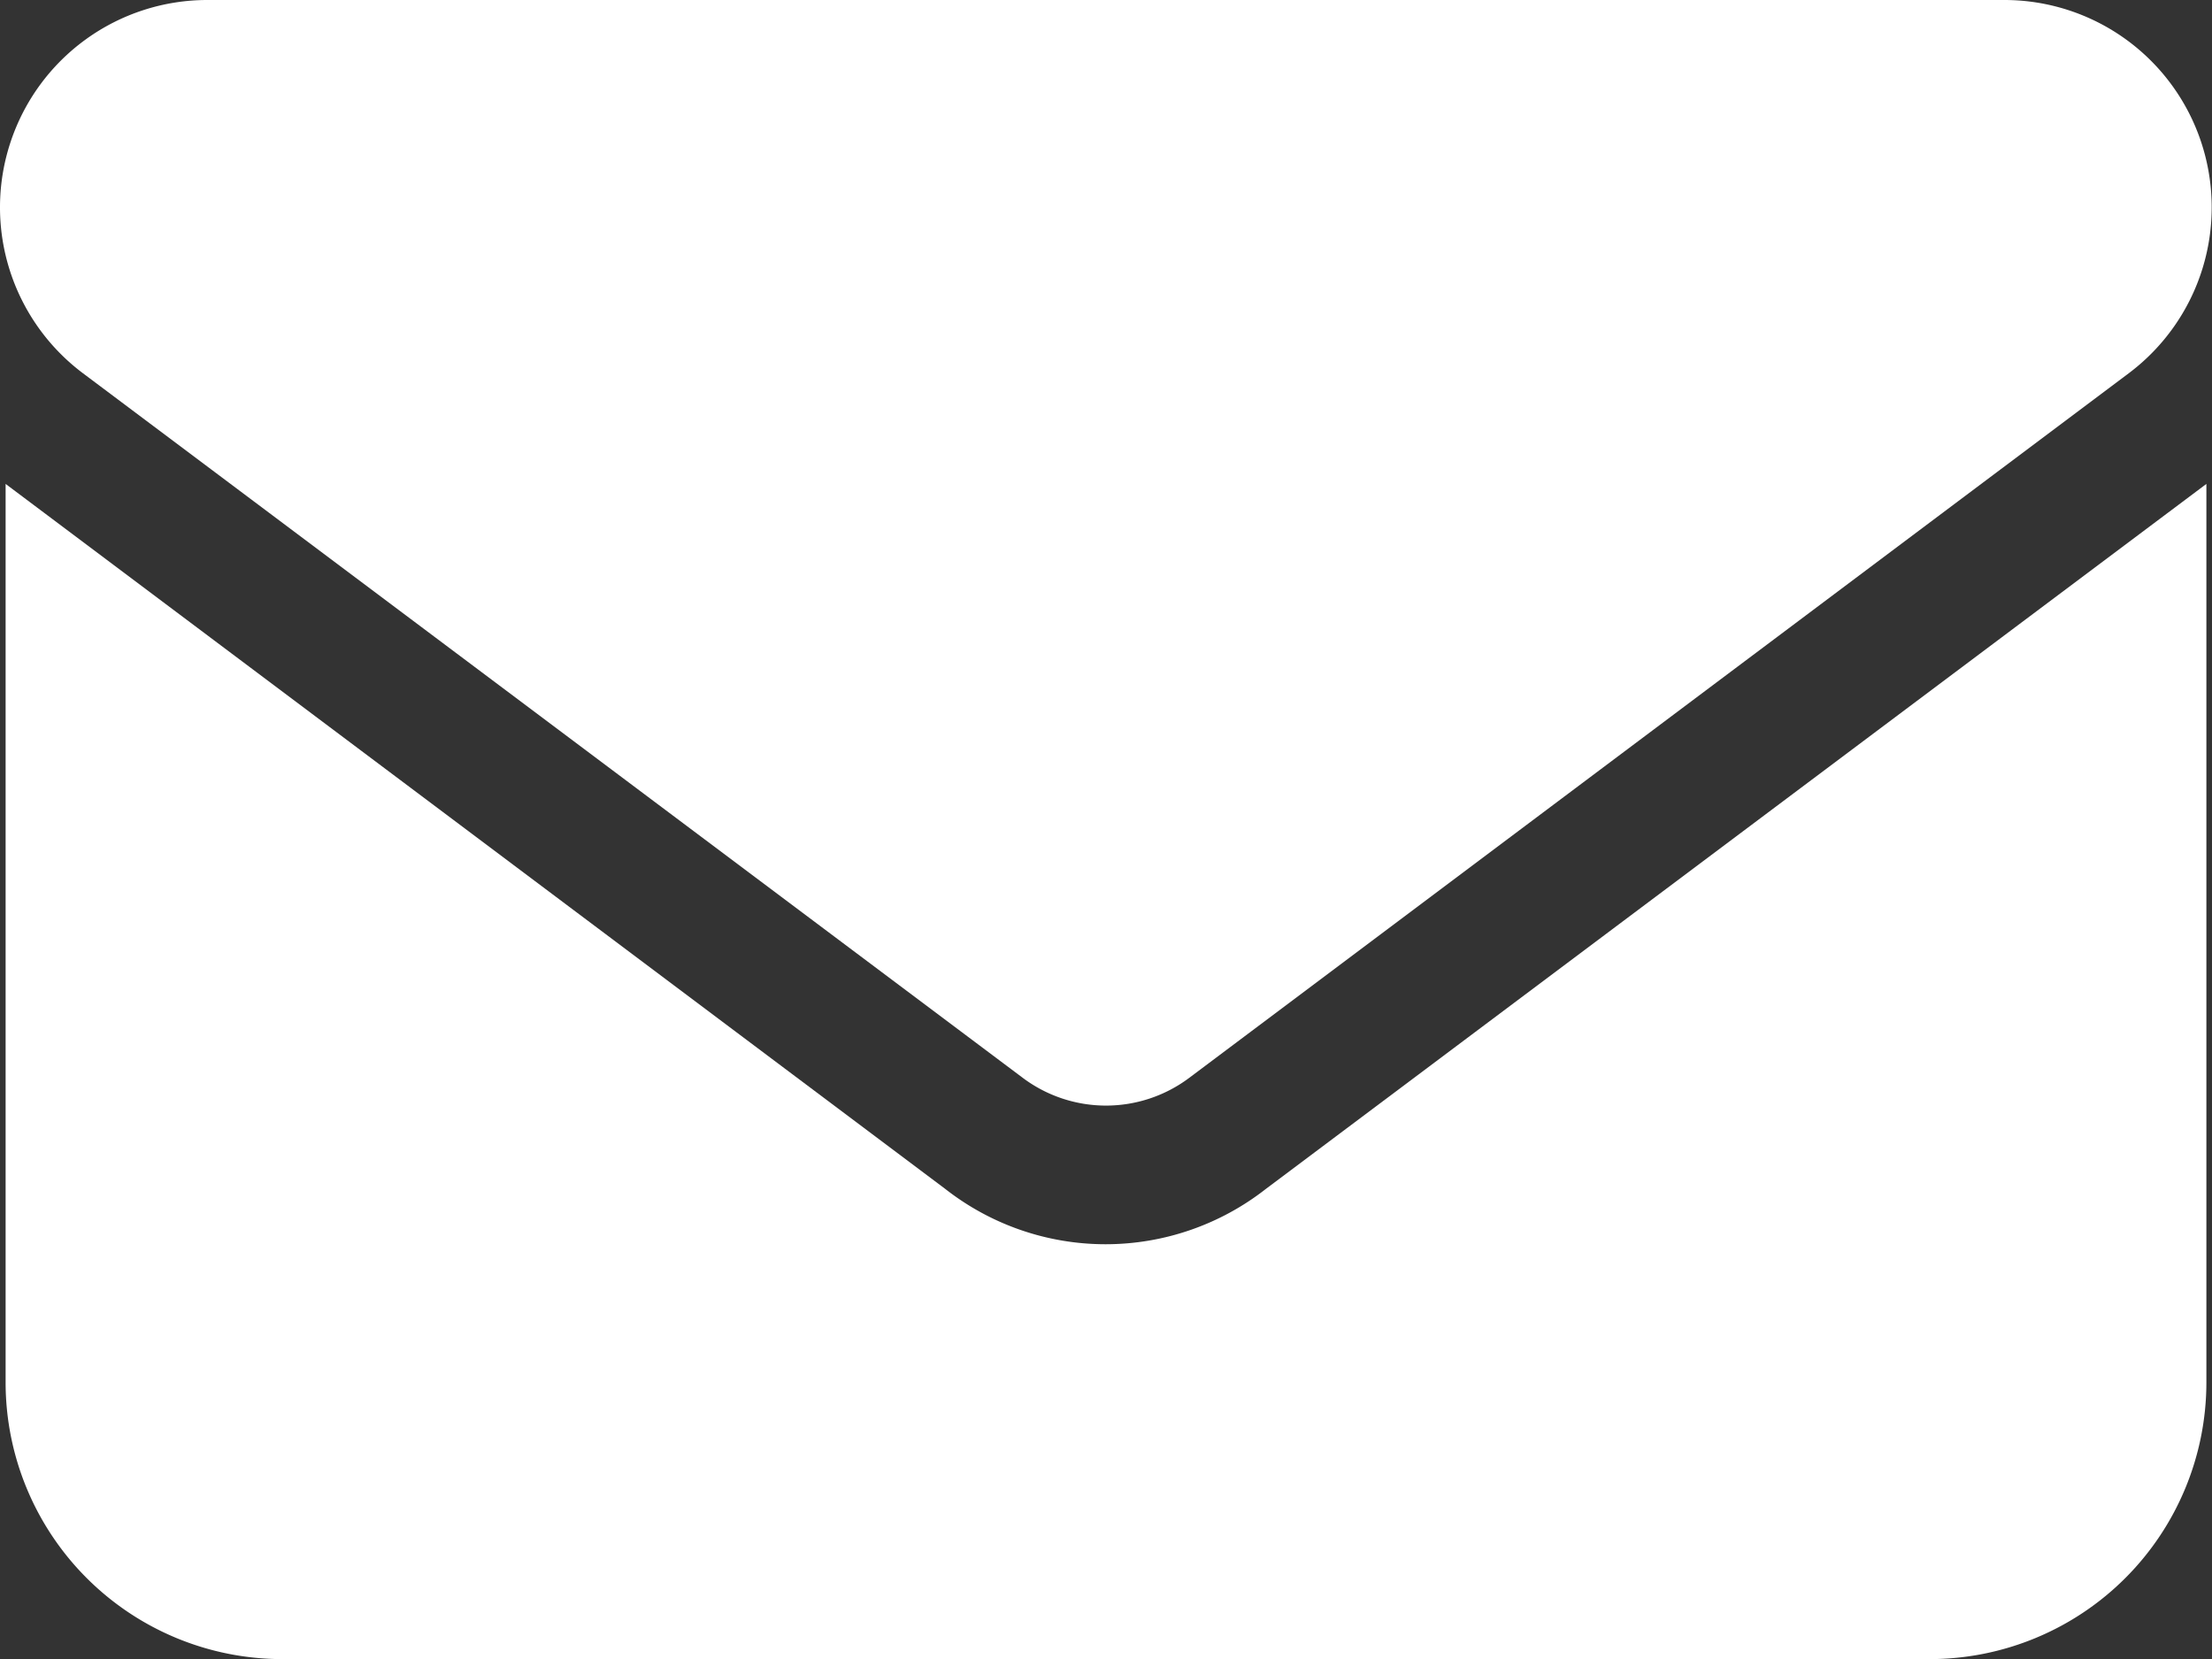
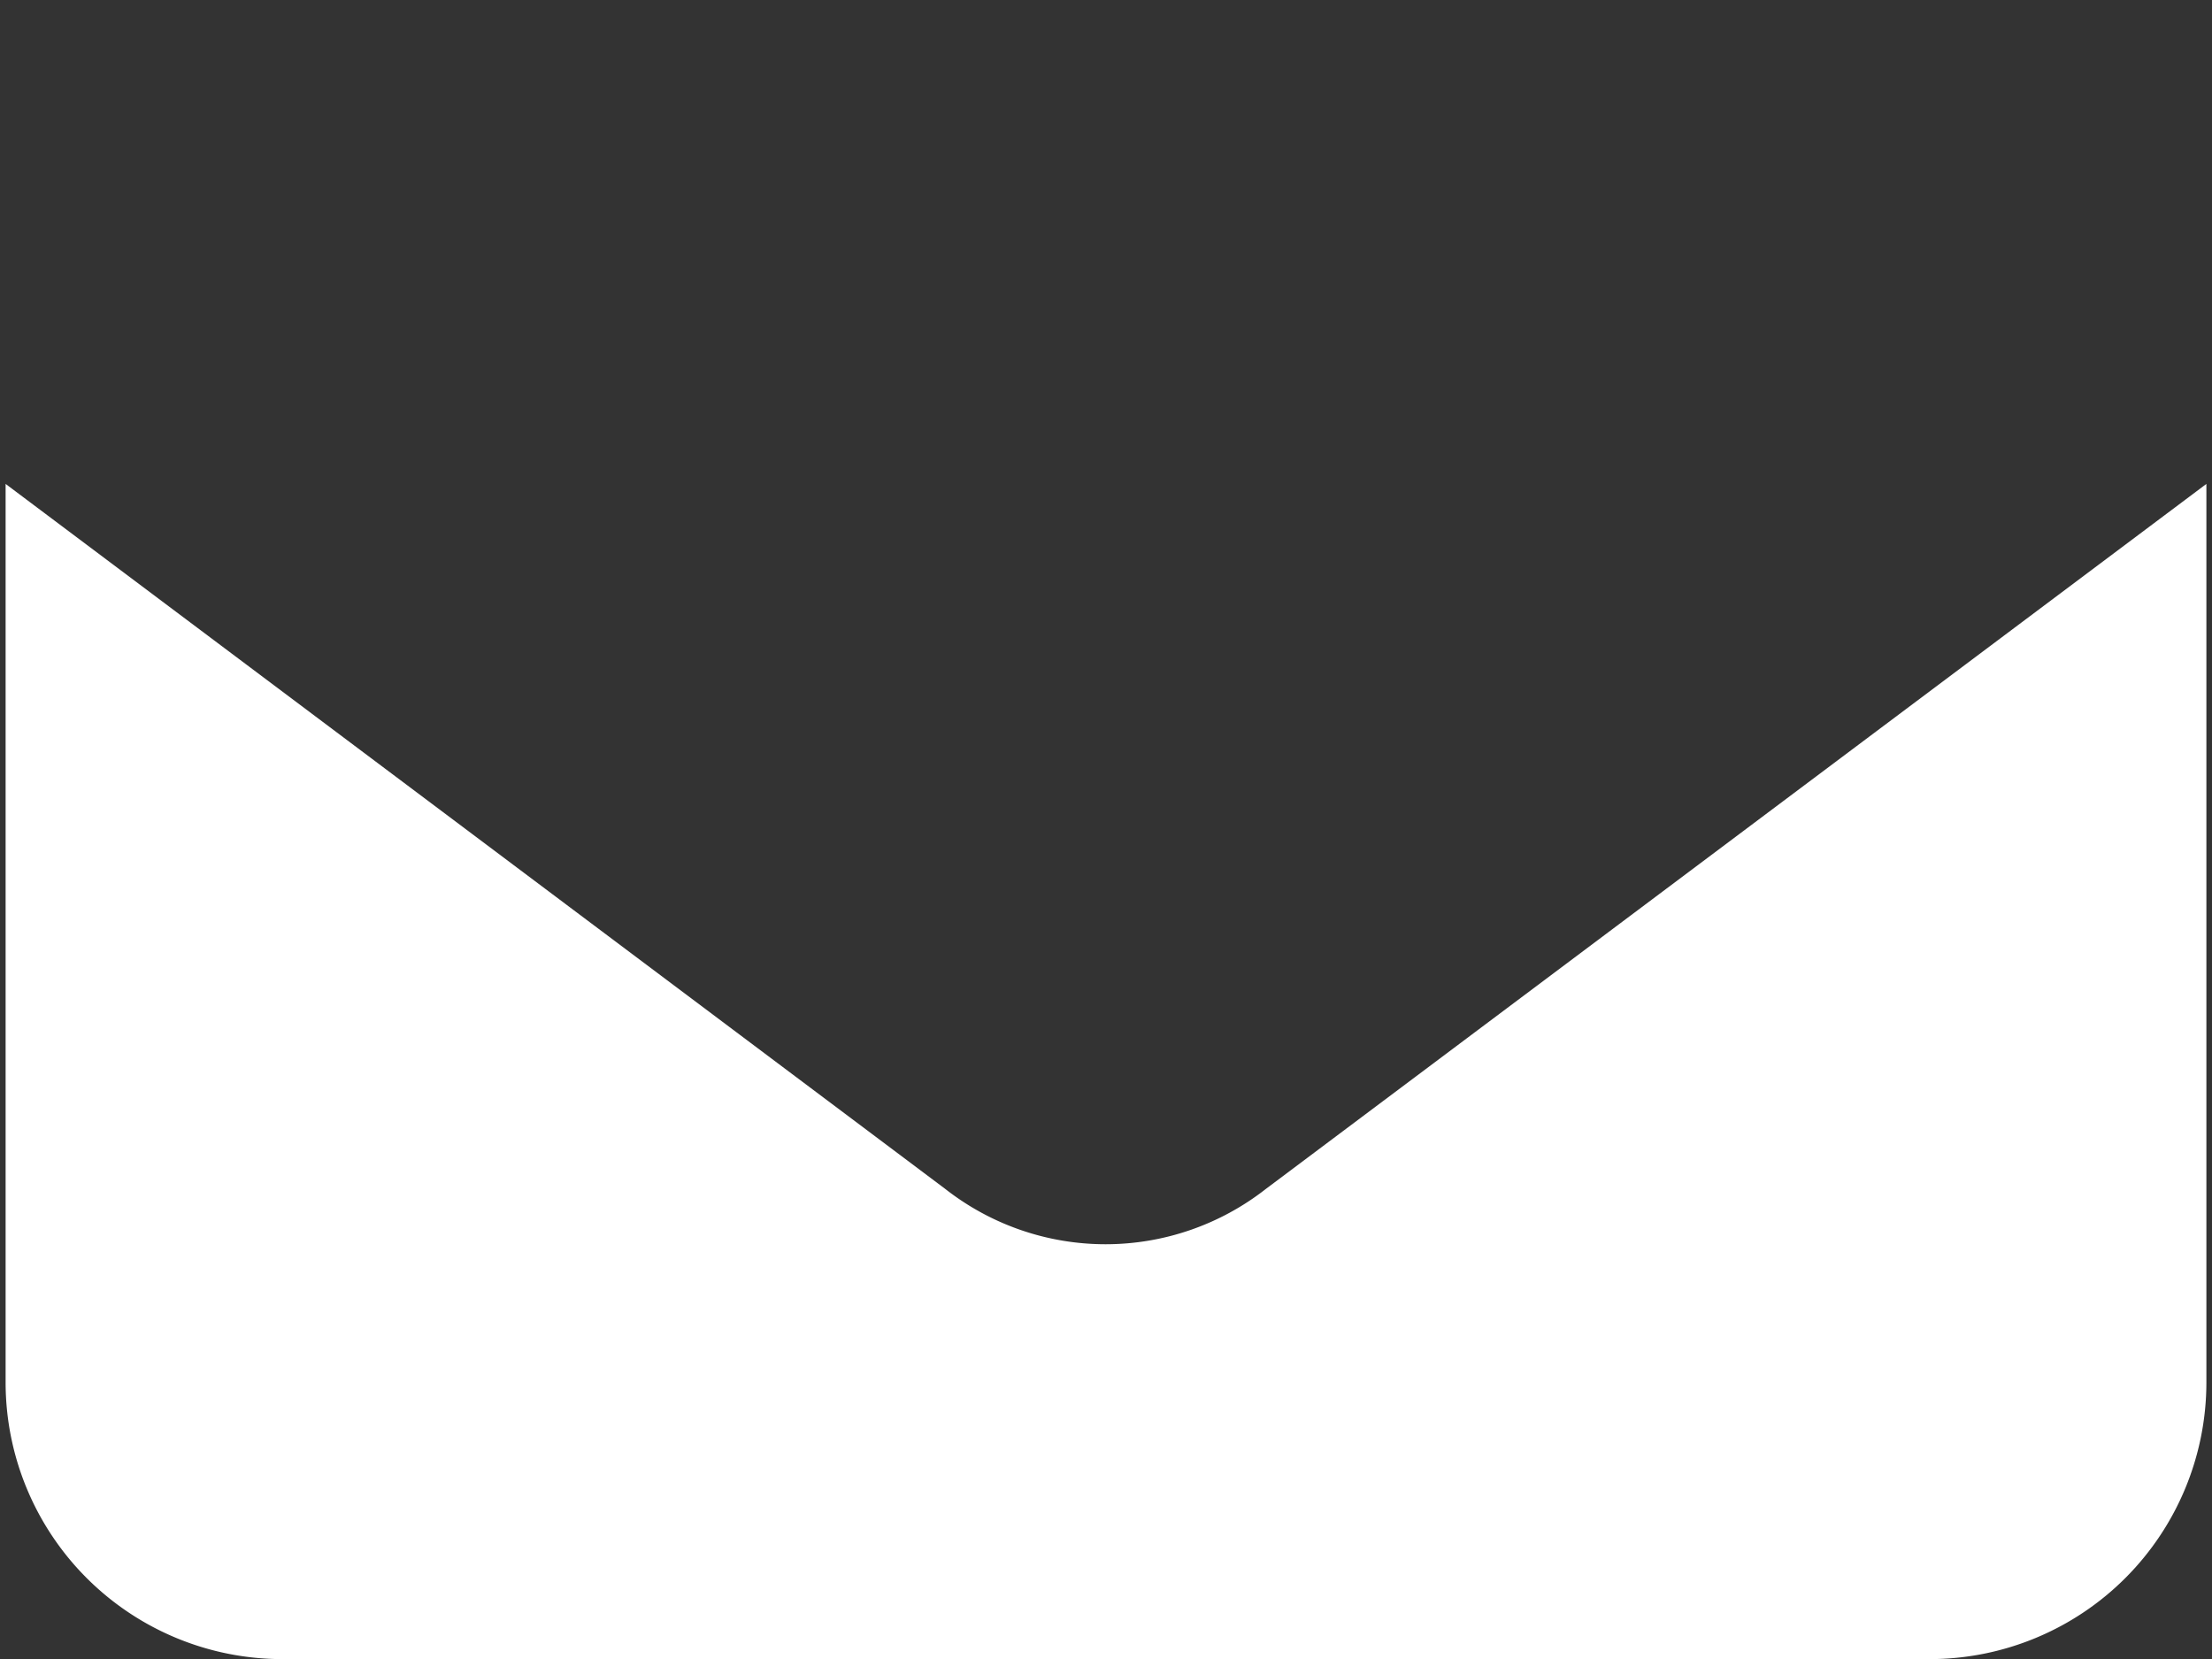
<svg xmlns="http://www.w3.org/2000/svg" id="envelope-white" width="20.108" height="15.081" viewBox="0 0 20.108 15.081">
  <rect x="0" y="0" width="20.108" height="15.081" fill="#333333" stroke="none" />
-   <path id="Pfad_59" data-name="Pfad 59" d="M63.785,64a1.885,1.885,0,0,0-1.131,3.393L71.2,73.8a1.261,1.261,0,0,0,1.508,0l8.546-6.409A1.885,1.885,0,0,0,80.123,64Z" transform="translate(-61.9 -64)" fill="#fff" />
  <path id="Pfad_60" data-name="Pfad 60" d="M74.656,182.409a2.363,2.363,0,0,1-2.914,0L63.2,176v8.169a2.516,2.516,0,0,0,2.514,2.514H80.692a2.516,2.516,0,0,0,2.514-2.514V176Z" transform="translate(-63.149 -171.601)" fill="#fff" />
</svg>